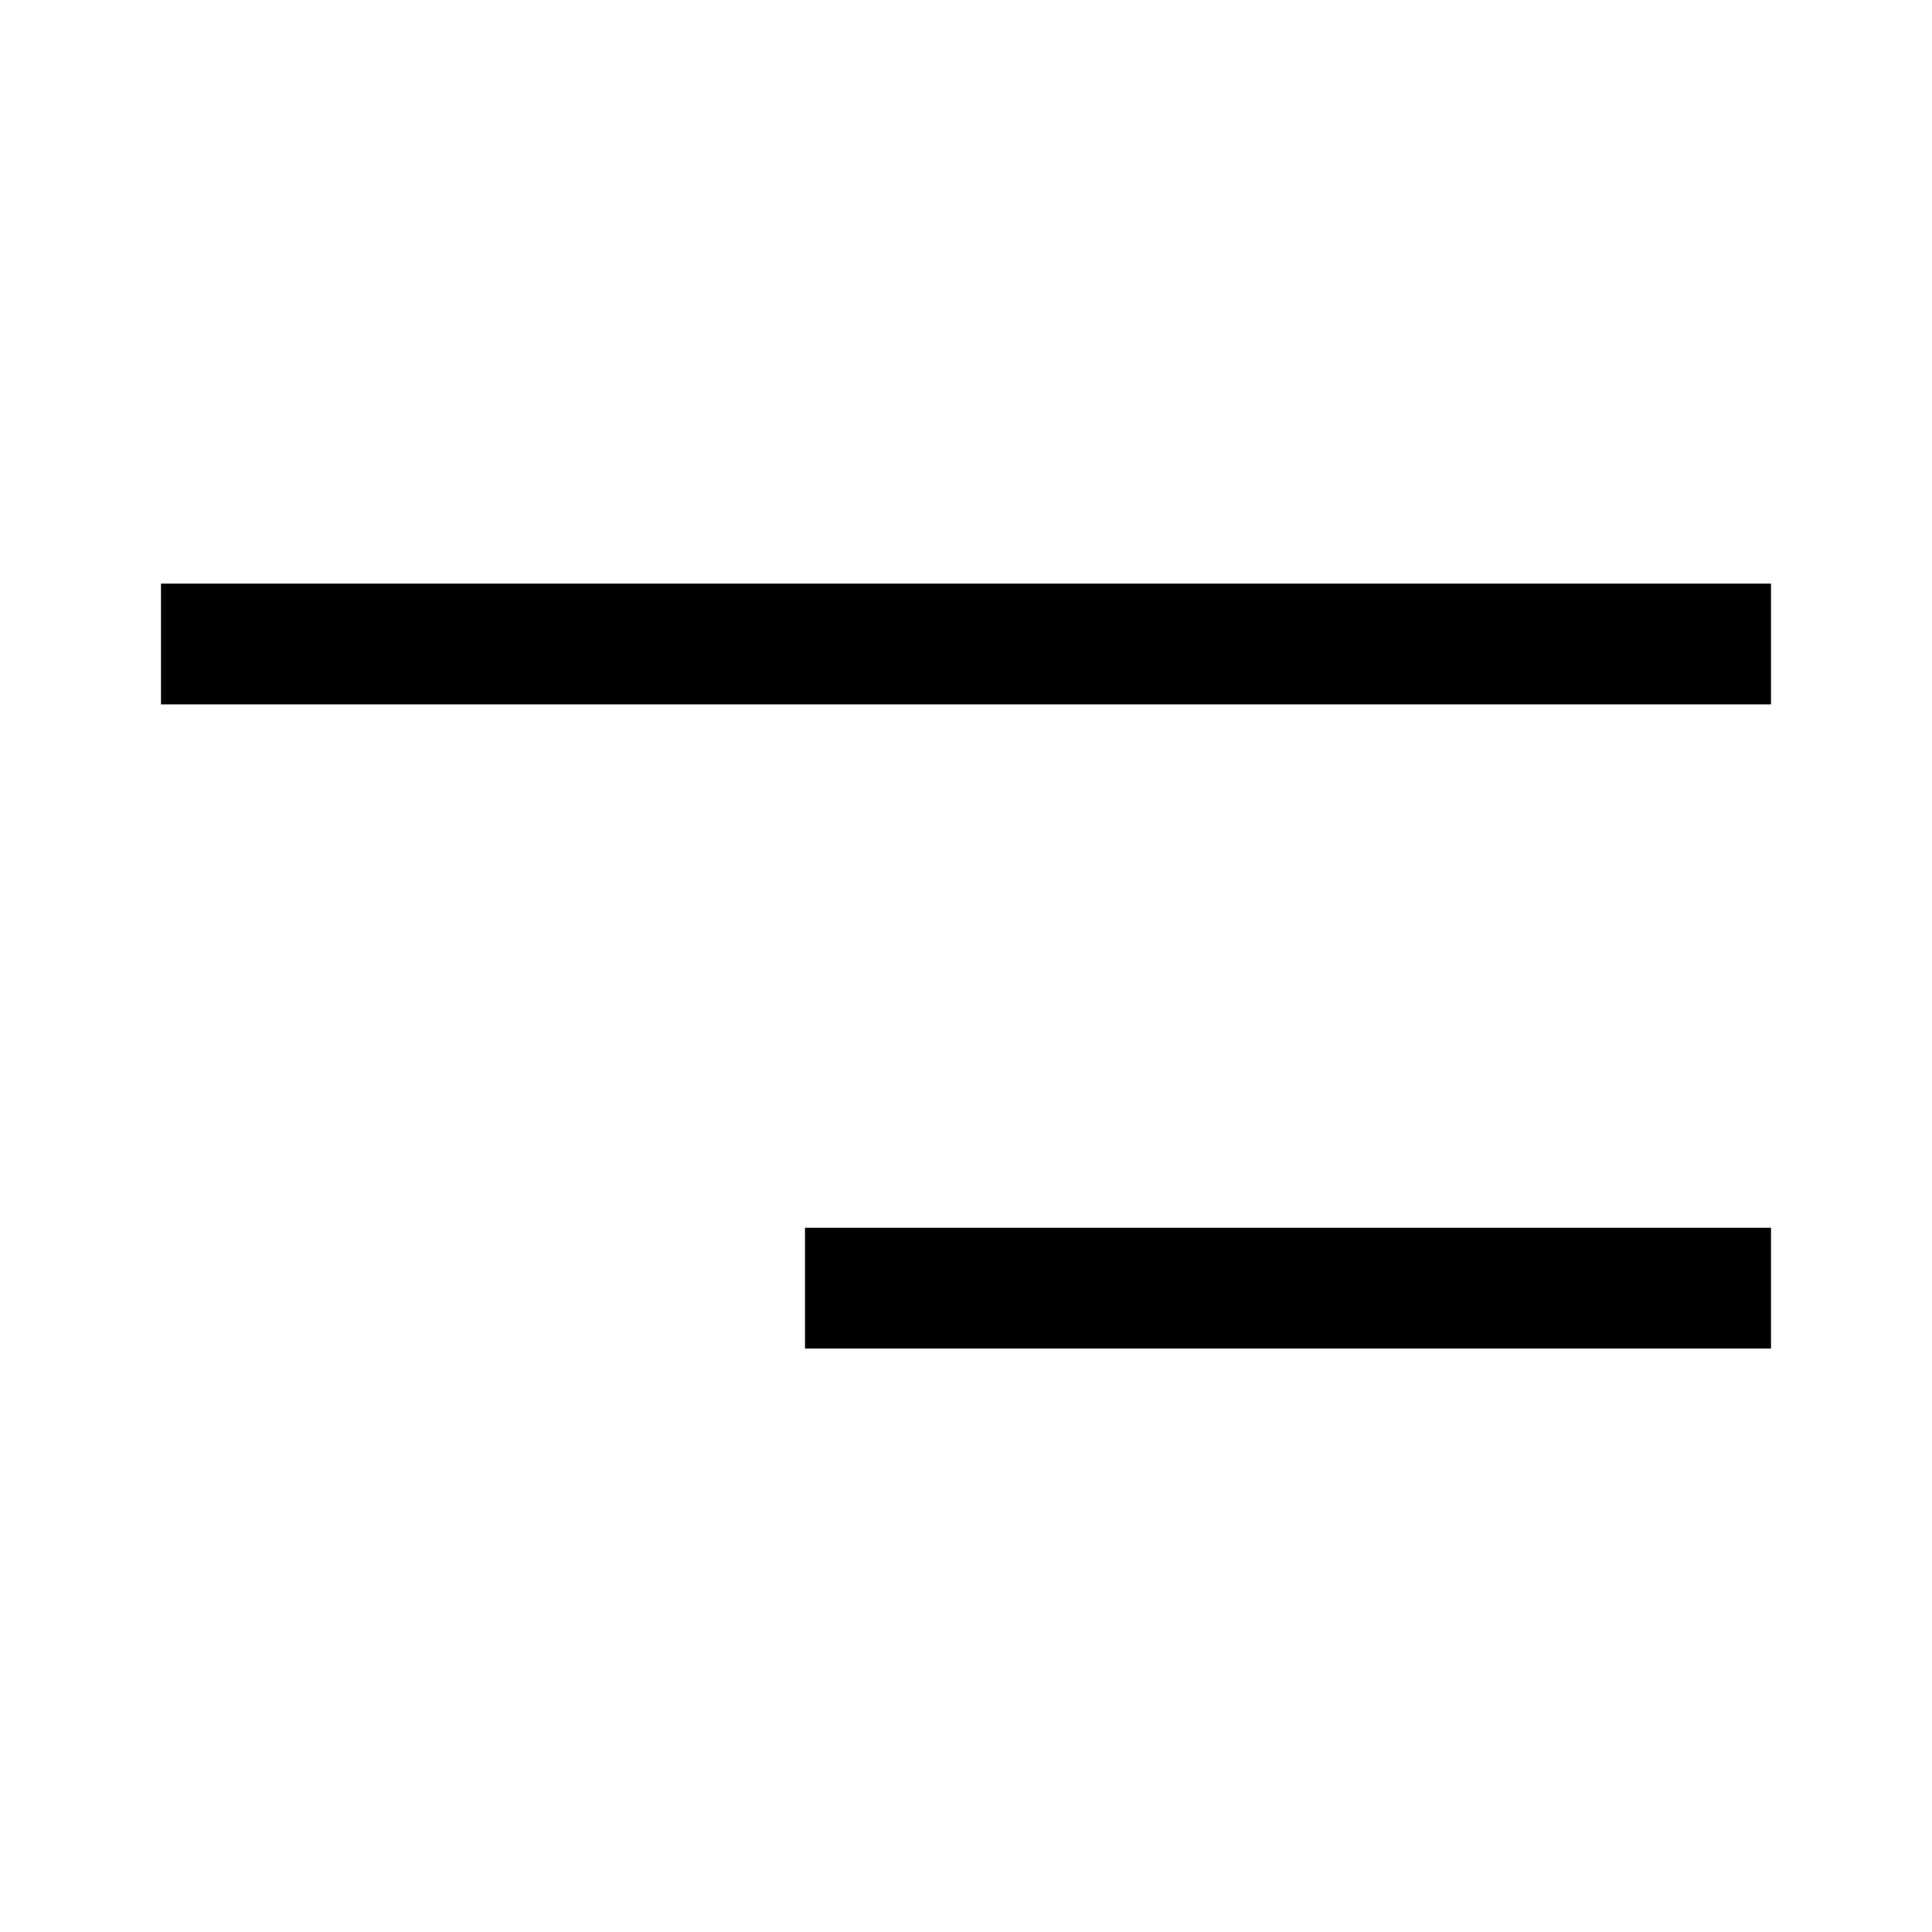
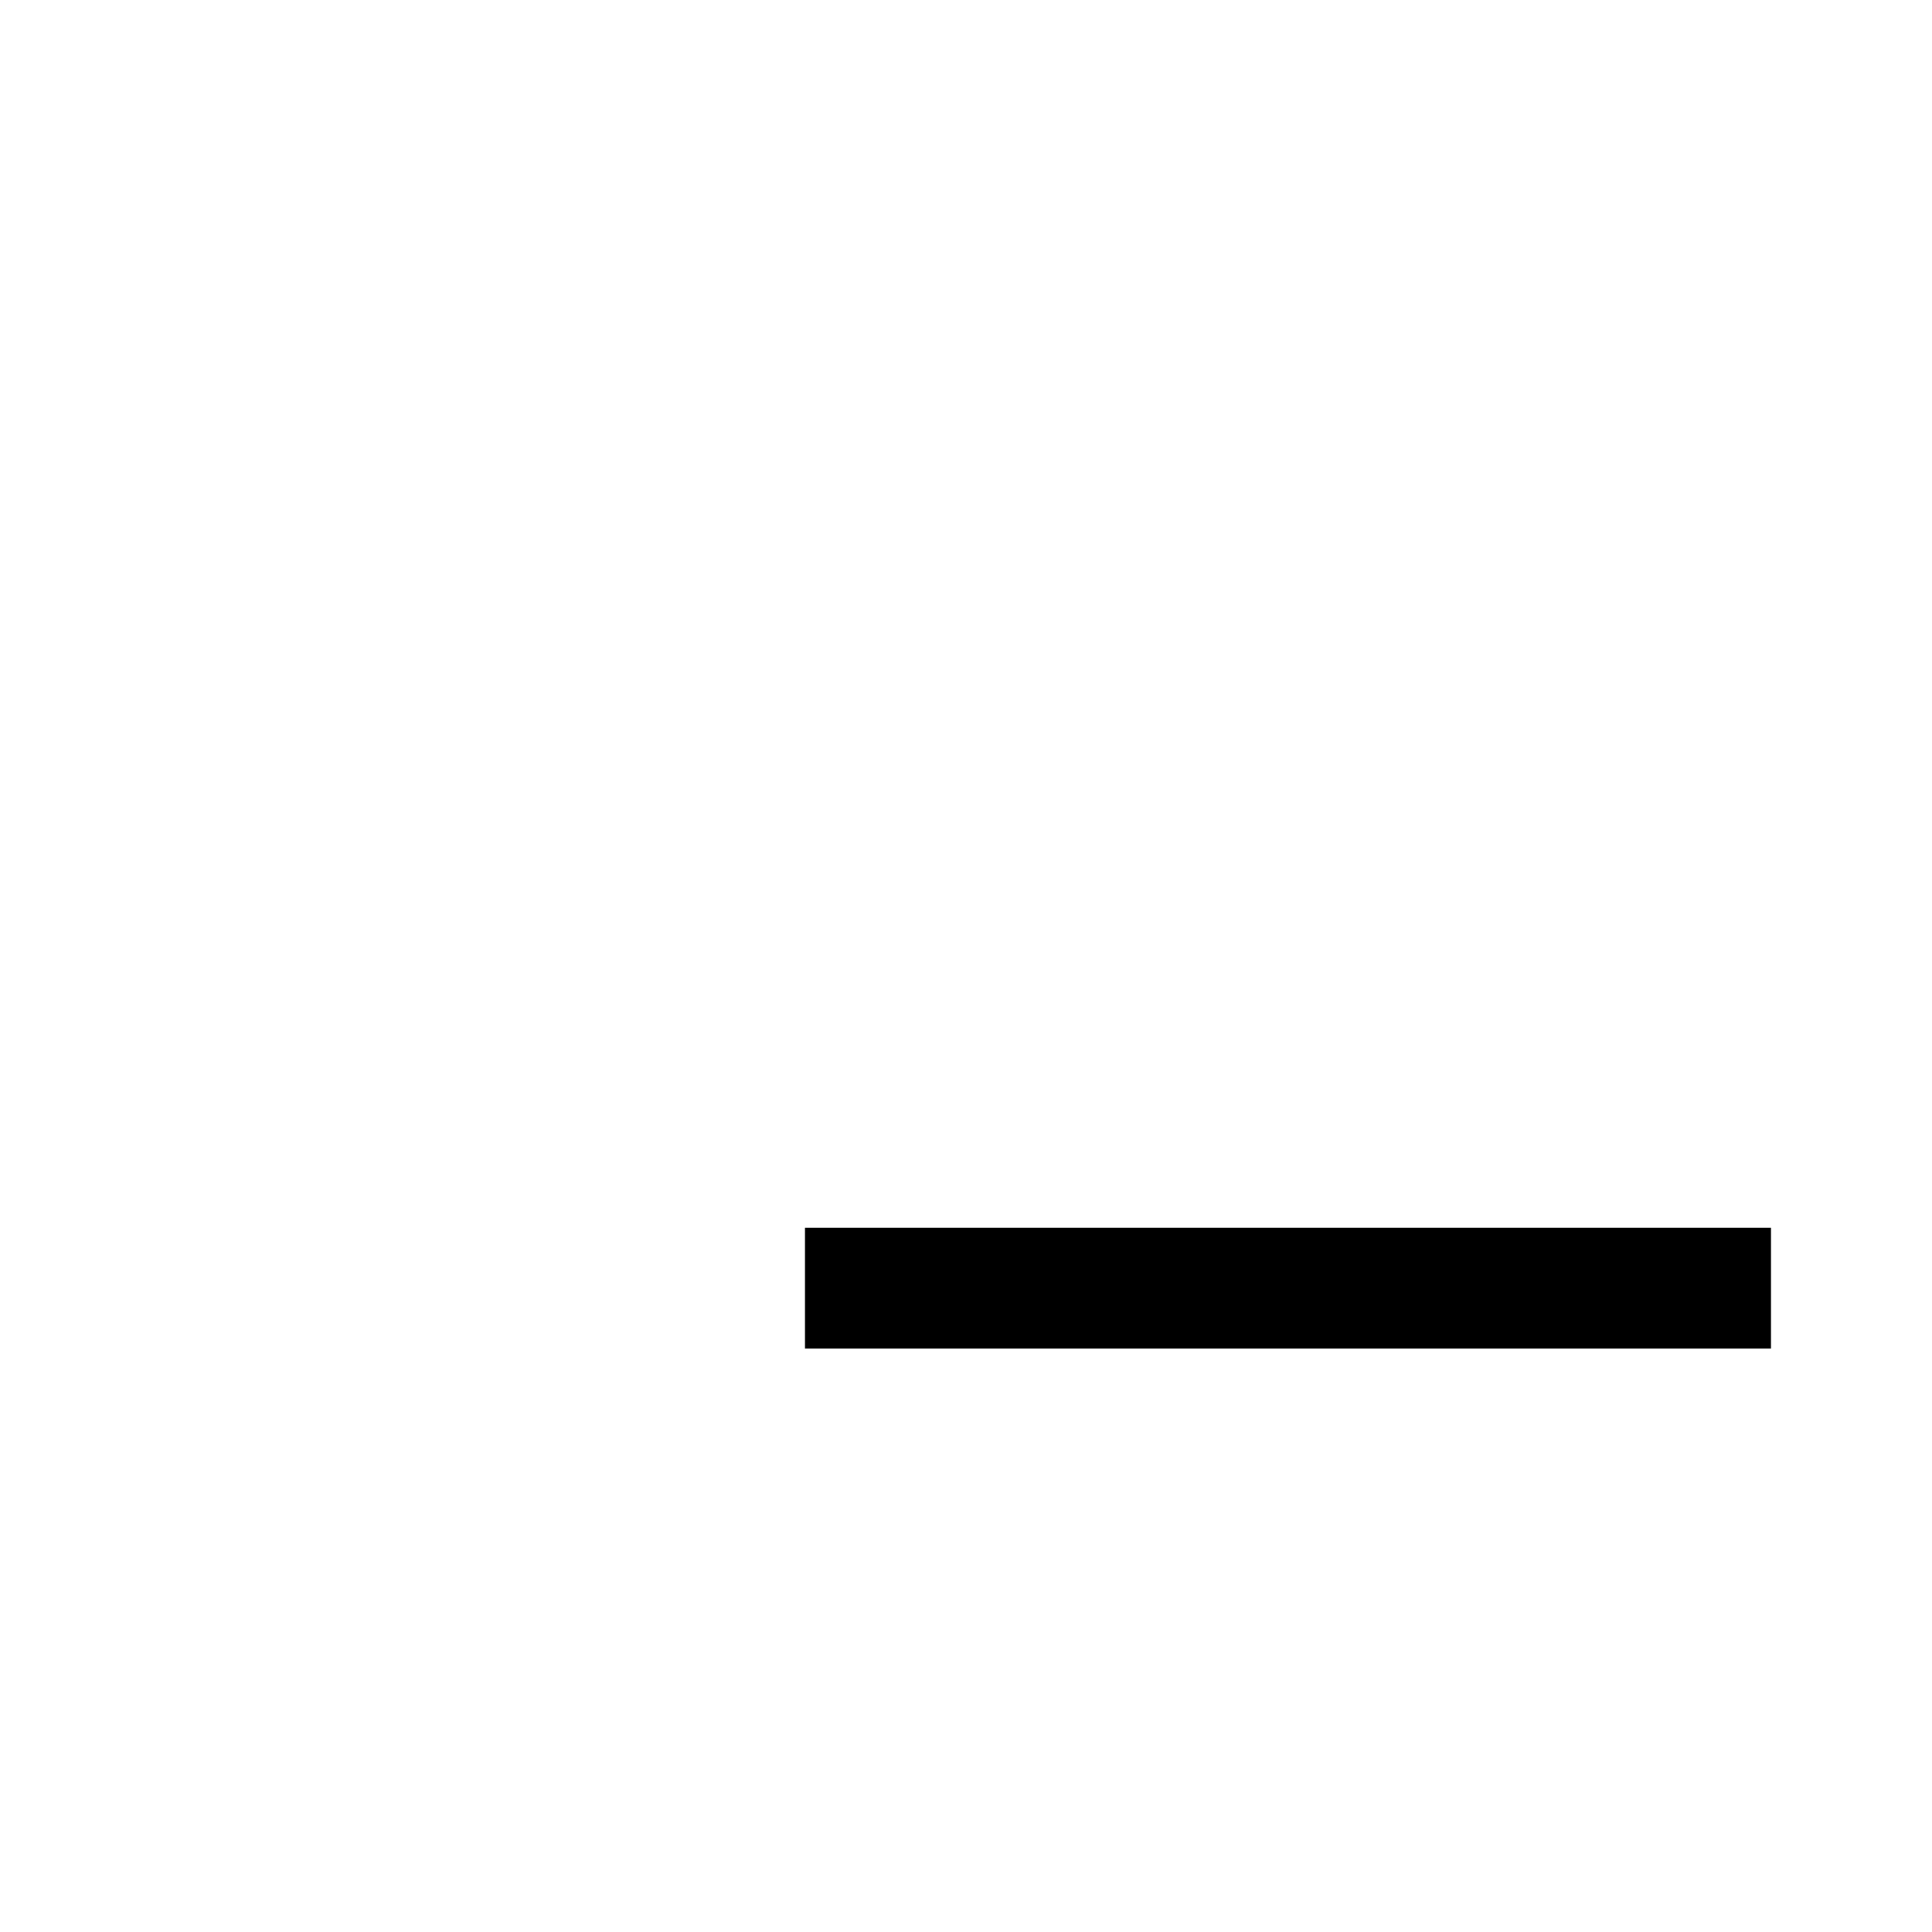
<svg xmlns="http://www.w3.org/2000/svg" width="24" height="24" viewBox="0 0 24 24" fill="none">
  <path d="M10 16.002H22" stroke="black" stroke-width="1.5" stroke-linejoin="round" />
-   <path d="M2 8H22" stroke="black" stroke-width="1.5" stroke-linejoin="round" />
</svg>